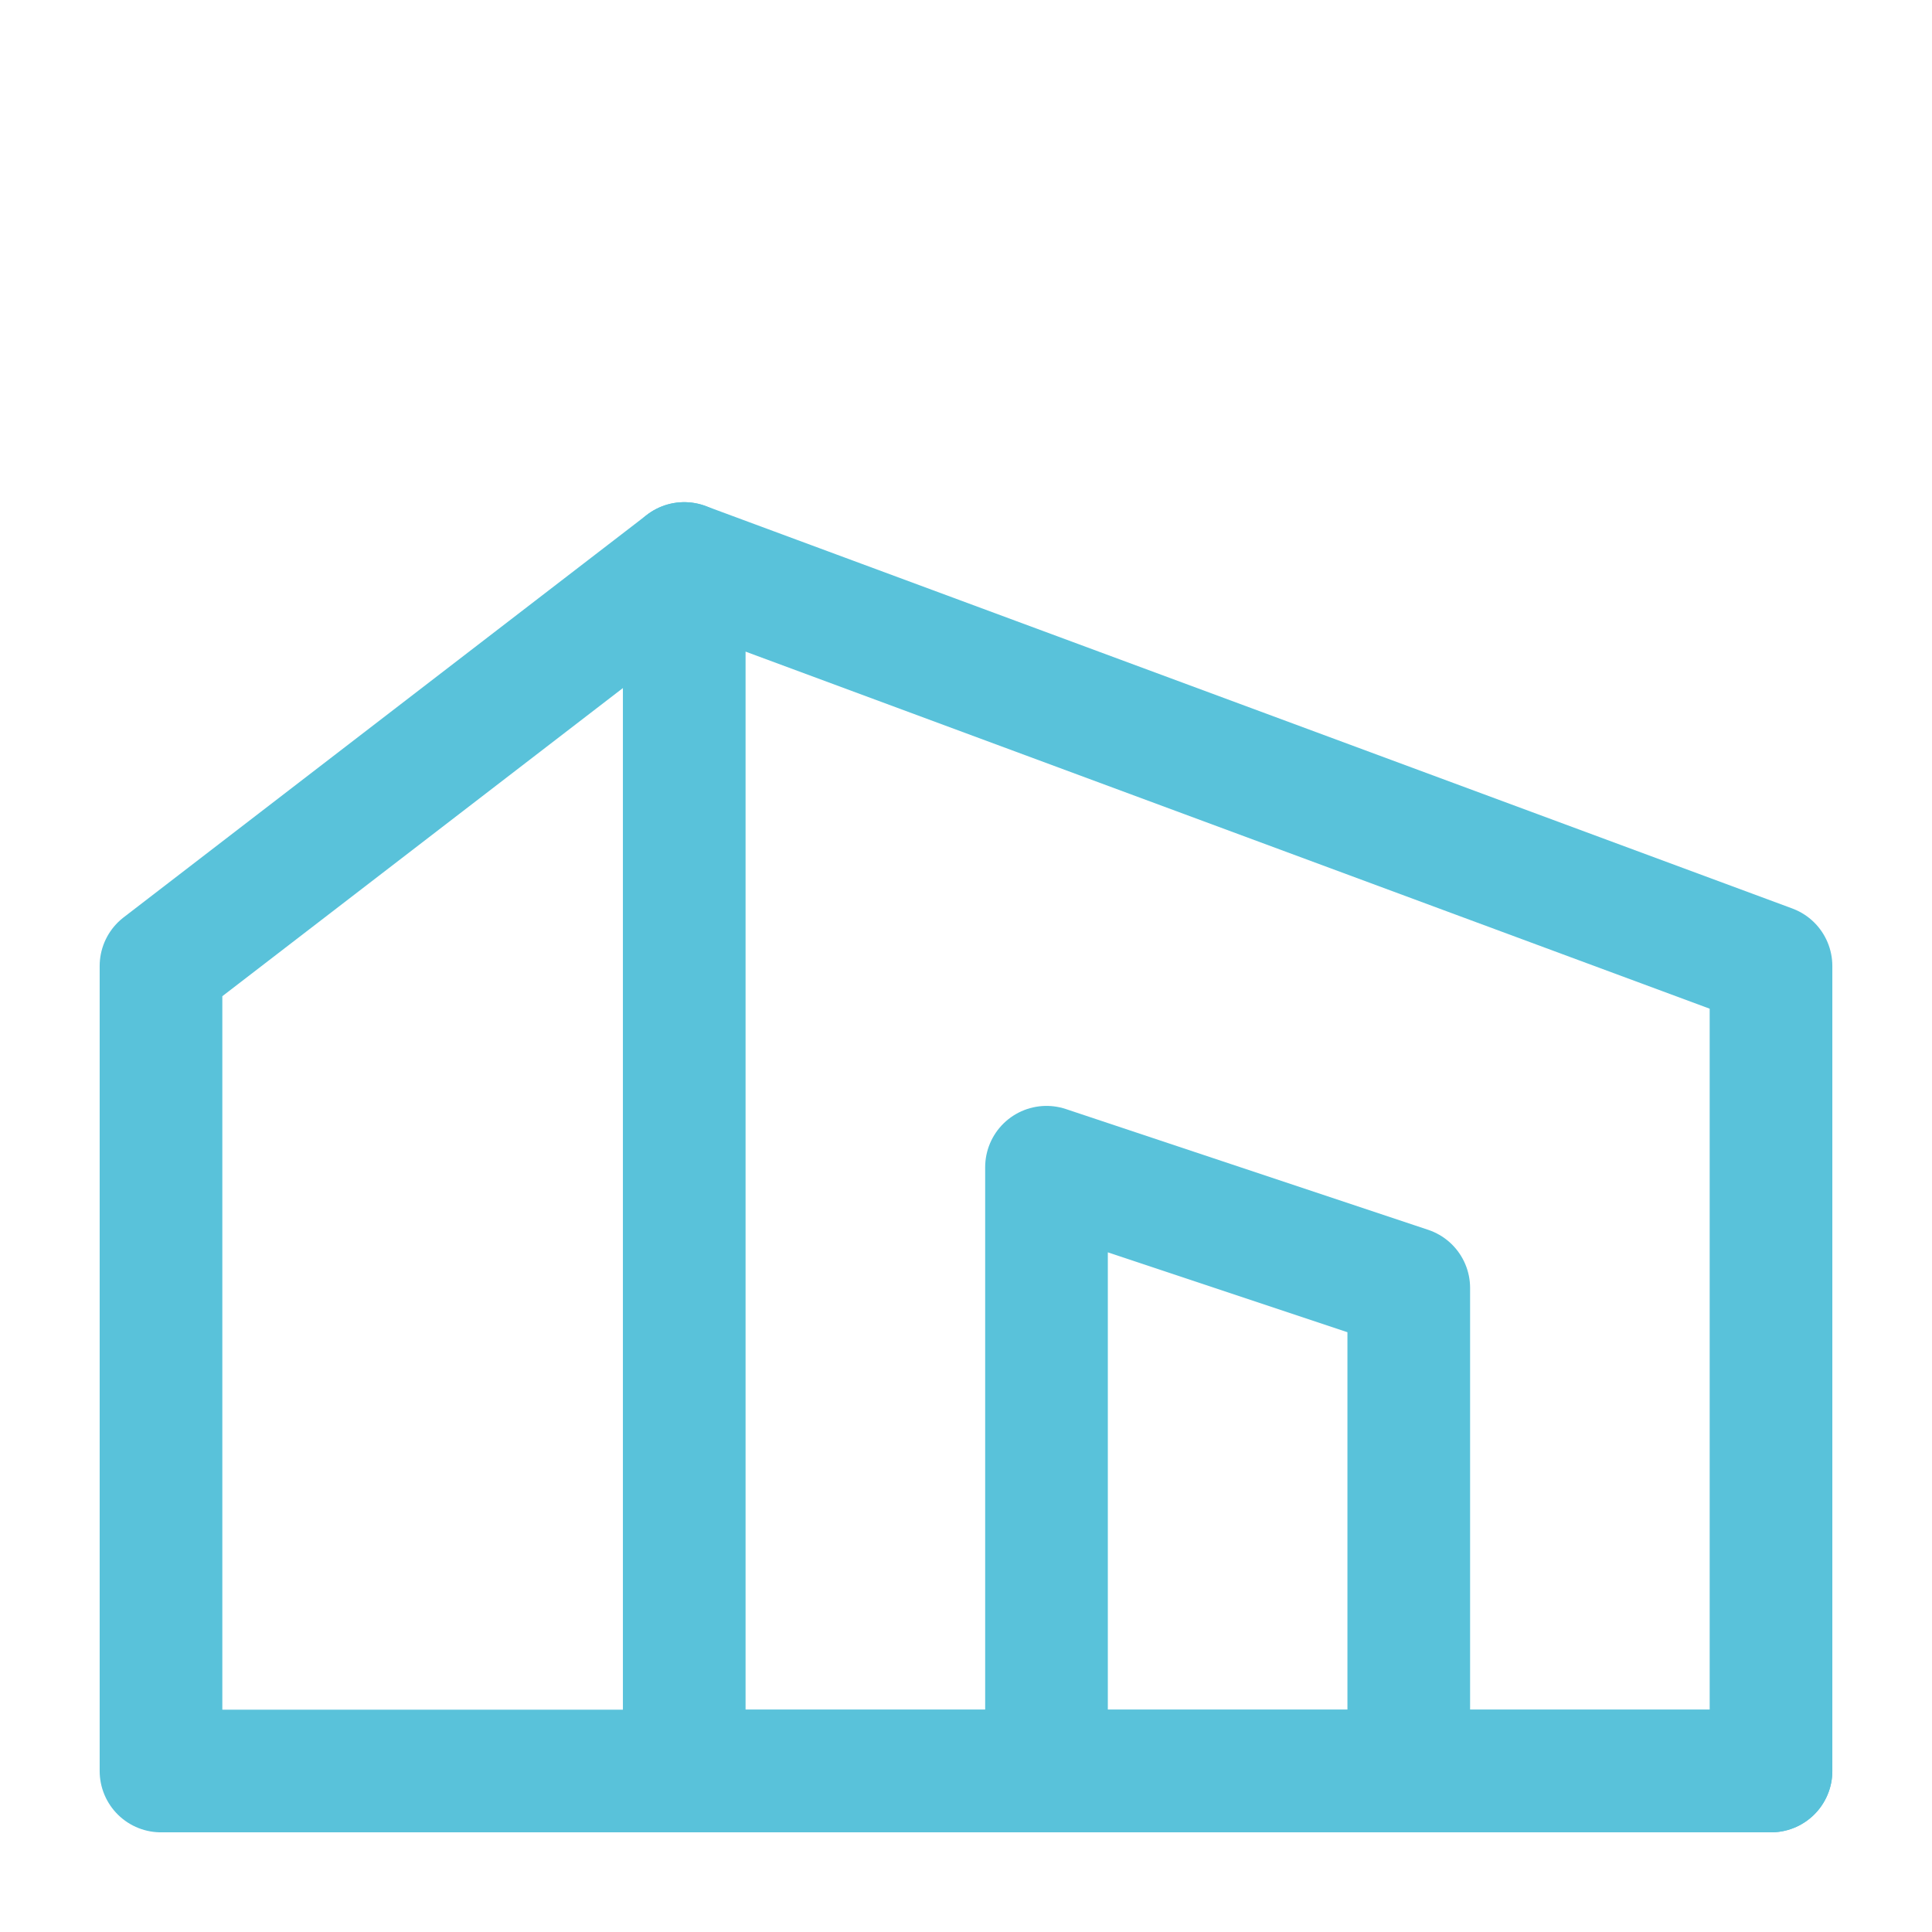
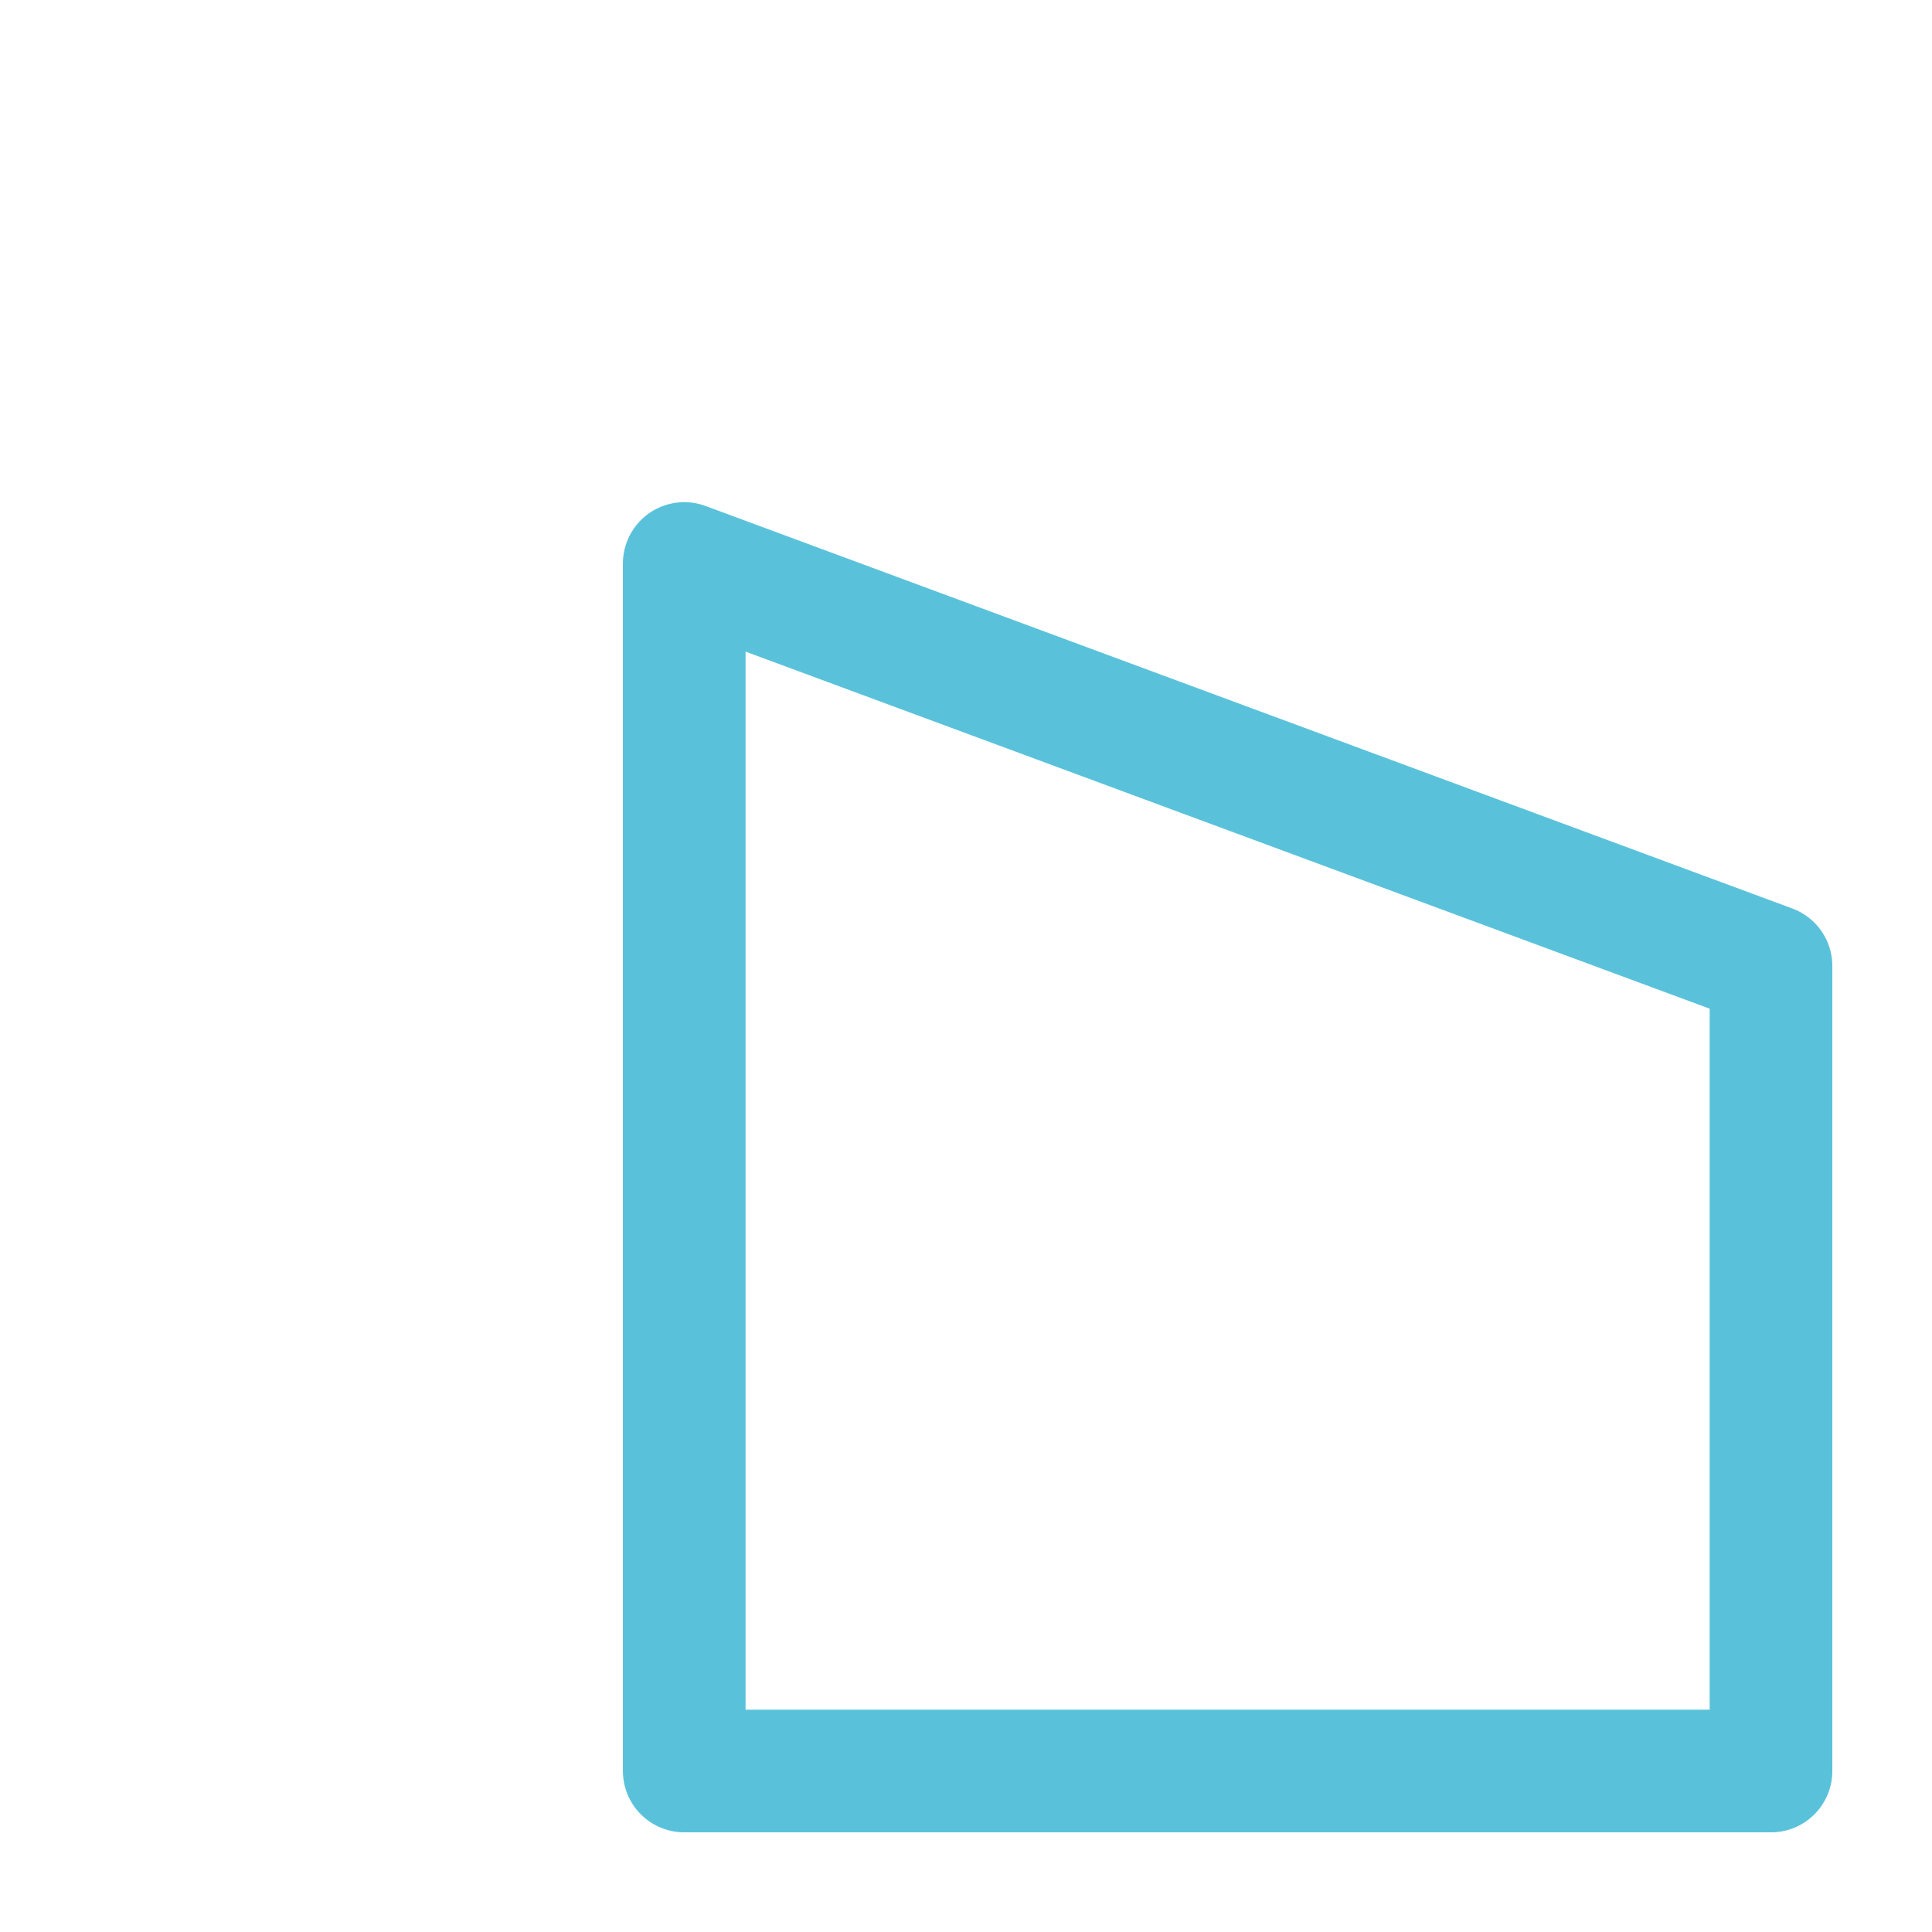
<svg xmlns="http://www.w3.org/2000/svg" width="63" height="63" viewBox="0 0 63 63" fill="none">
  <path d="M22.312 18.375L57.75 31.5V57.75H22.312V18.375Z" stroke="#59C2DA" stroke-width="4" stroke-linecap="round" stroke-linejoin="round" />
-   <path d="M22.312 18.375L5.25 31.5V57.75H22.312H57.75M45.938 57.75V42L34.125 38.062V57.75" stroke="#59C2DA" stroke-width="4" stroke-linecap="round" stroke-linejoin="round" />
</svg>